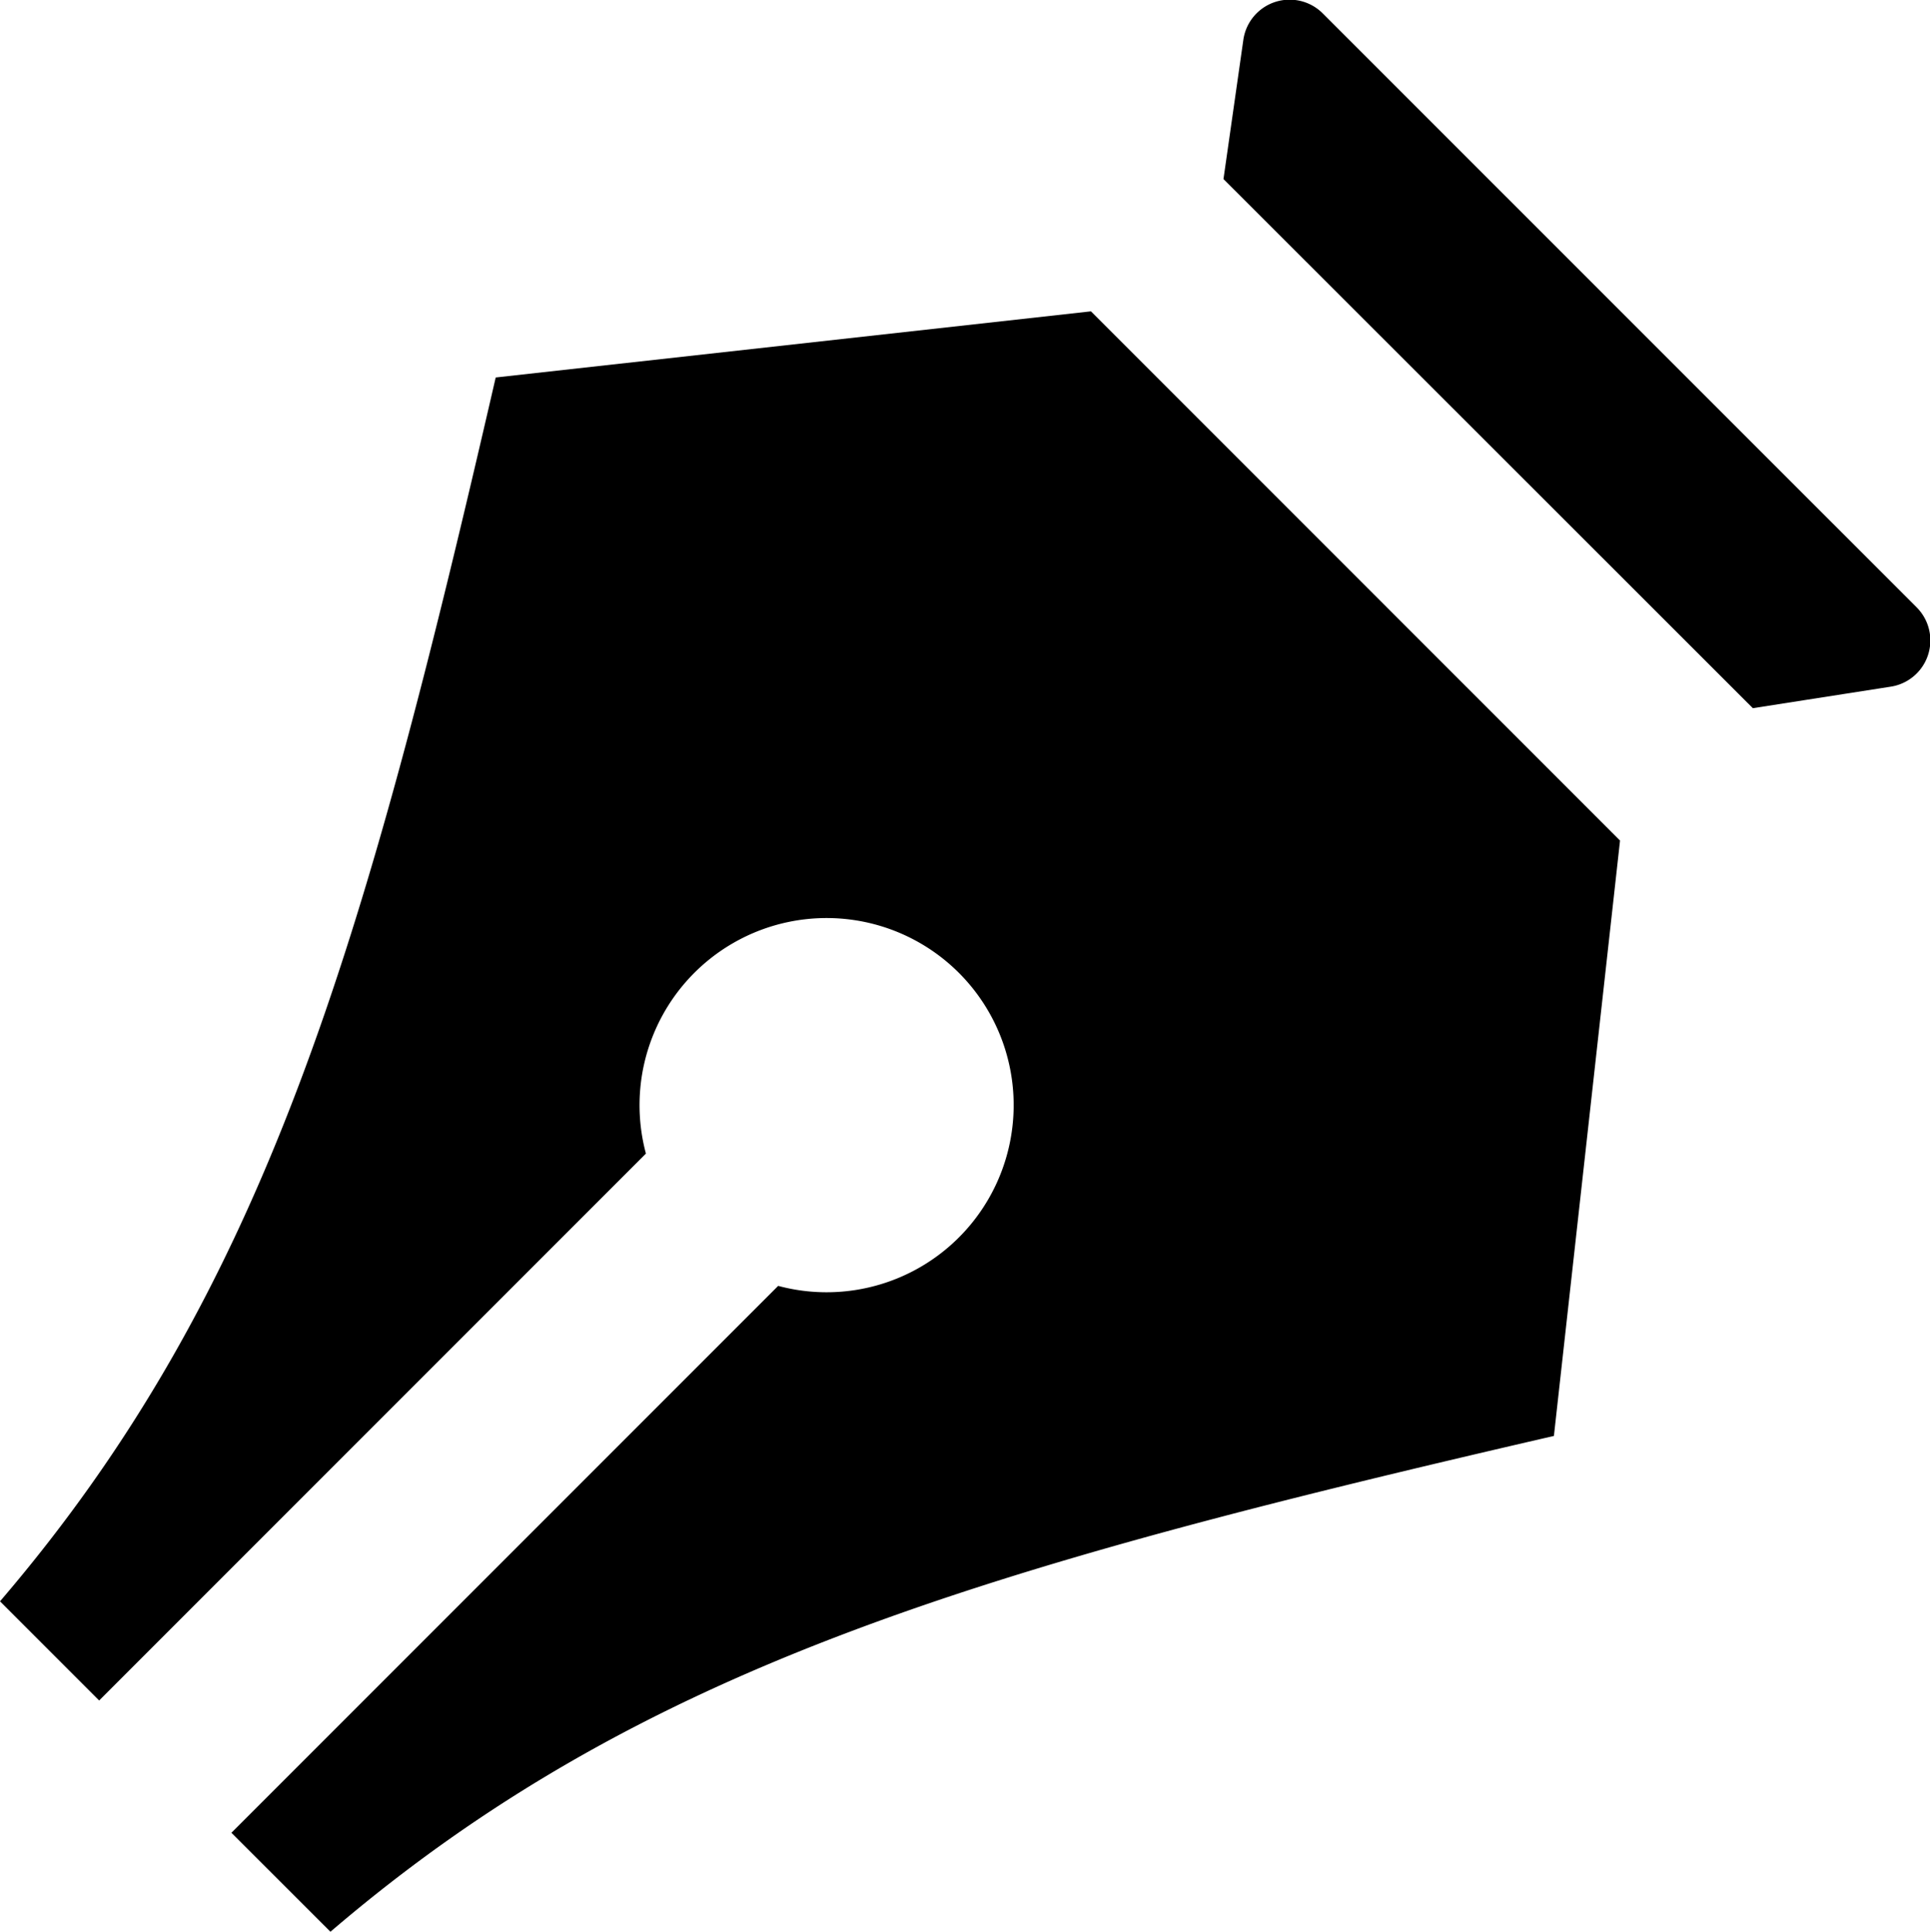
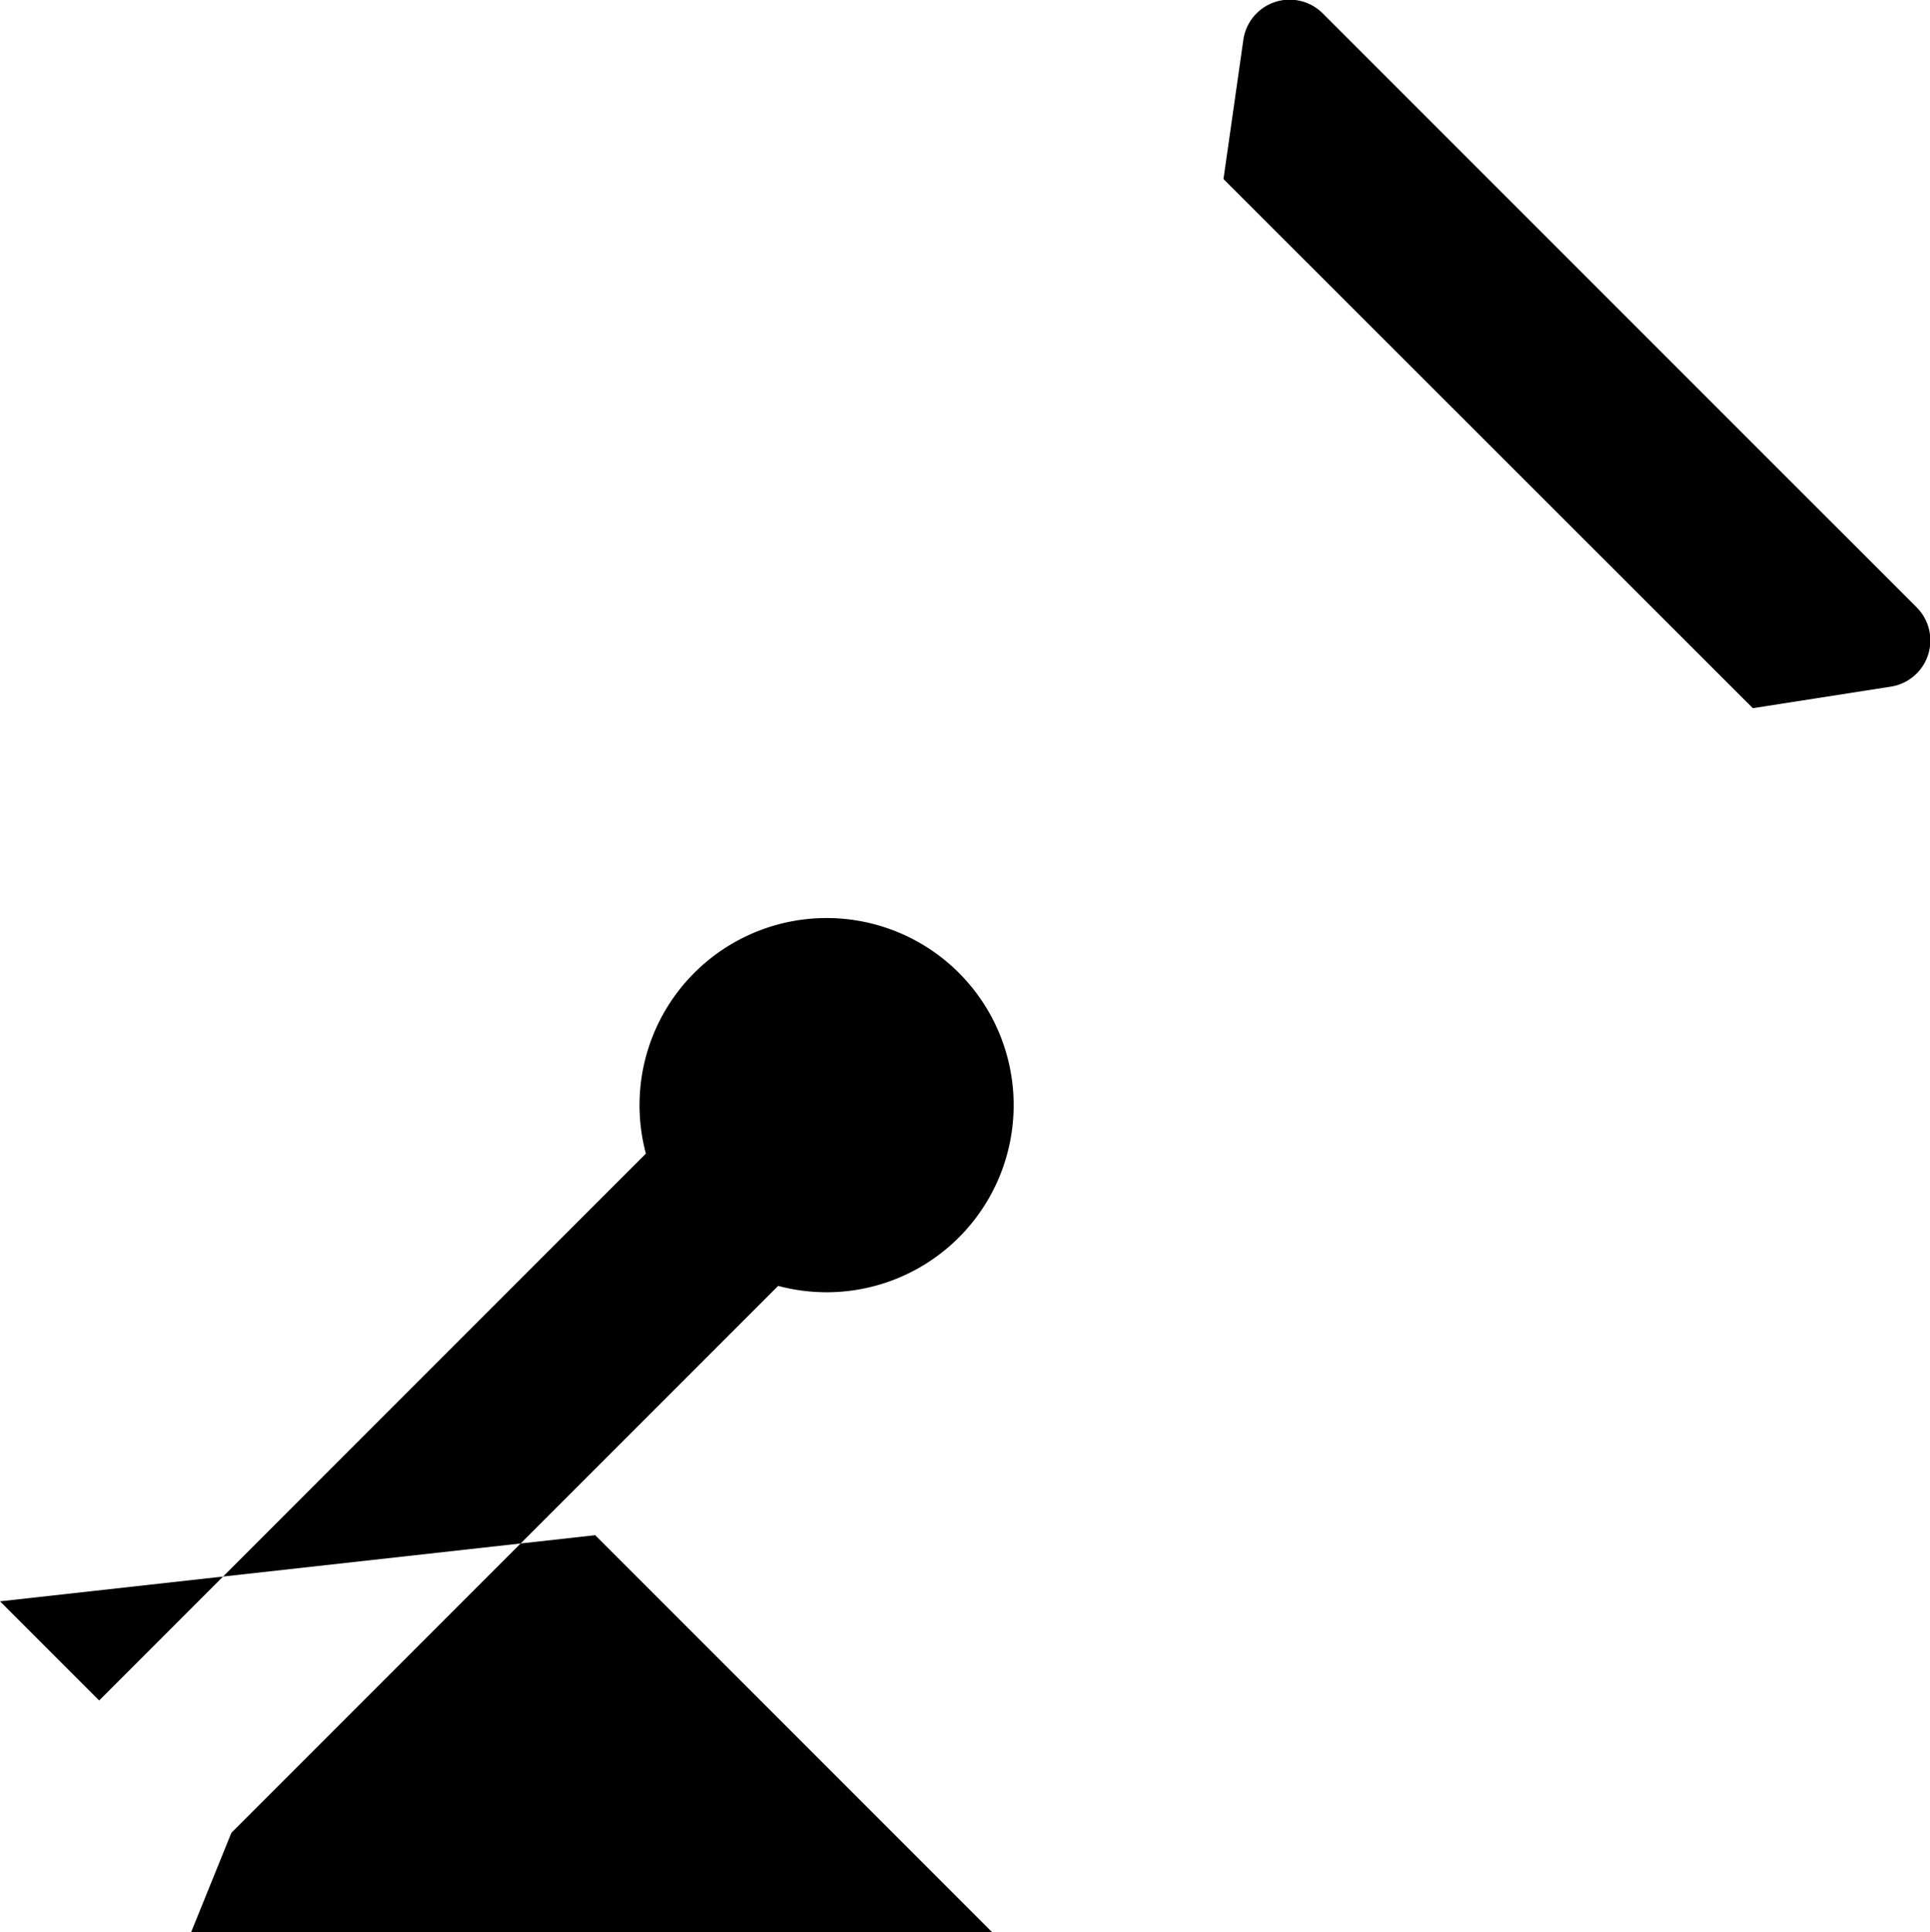
<svg xmlns="http://www.w3.org/2000/svg" width="20.635" height="20.652" viewBox="0 0 20.635 20.652">
-   <path id="Path_58" data-name="Path 58" d="M4.929,21.485l5.846-5.846a2,2,0,1,0-1.414-1.414L3.515,20.071l-1.06-1.06c2.827-3.3,3.888-6.954,5.3-13.082l6.364-.707,5.657,5.657-.707,6.364c-6.128,1.414-9.782,2.475-13.081,5.3l-1.061-1.06ZM16.6,2.04l6.347,6.346a.5.5,0,0,1-.277.848l-1.474.23L15.536,3.808l.212-1.485A.5.5,0,0,1,16.6,2.04Z" transform="translate(-2.455 -1.894)" fill="#000000" />
+   <path id="Path_58" data-name="Path 58" d="M4.929,21.485l5.846-5.846a2,2,0,1,0-1.414-1.414L3.515,20.071l-1.06-1.06l6.364-.707,5.657,5.657-.707,6.364c-6.128,1.414-9.782,2.475-13.081,5.3l-1.061-1.06ZM16.6,2.04l6.347,6.346a.5.5,0,0,1-.277.848l-1.474.23L15.536,3.808l.212-1.485A.5.5,0,0,1,16.6,2.04Z" transform="translate(-2.455 -1.894)" fill="#000000" />
</svg>